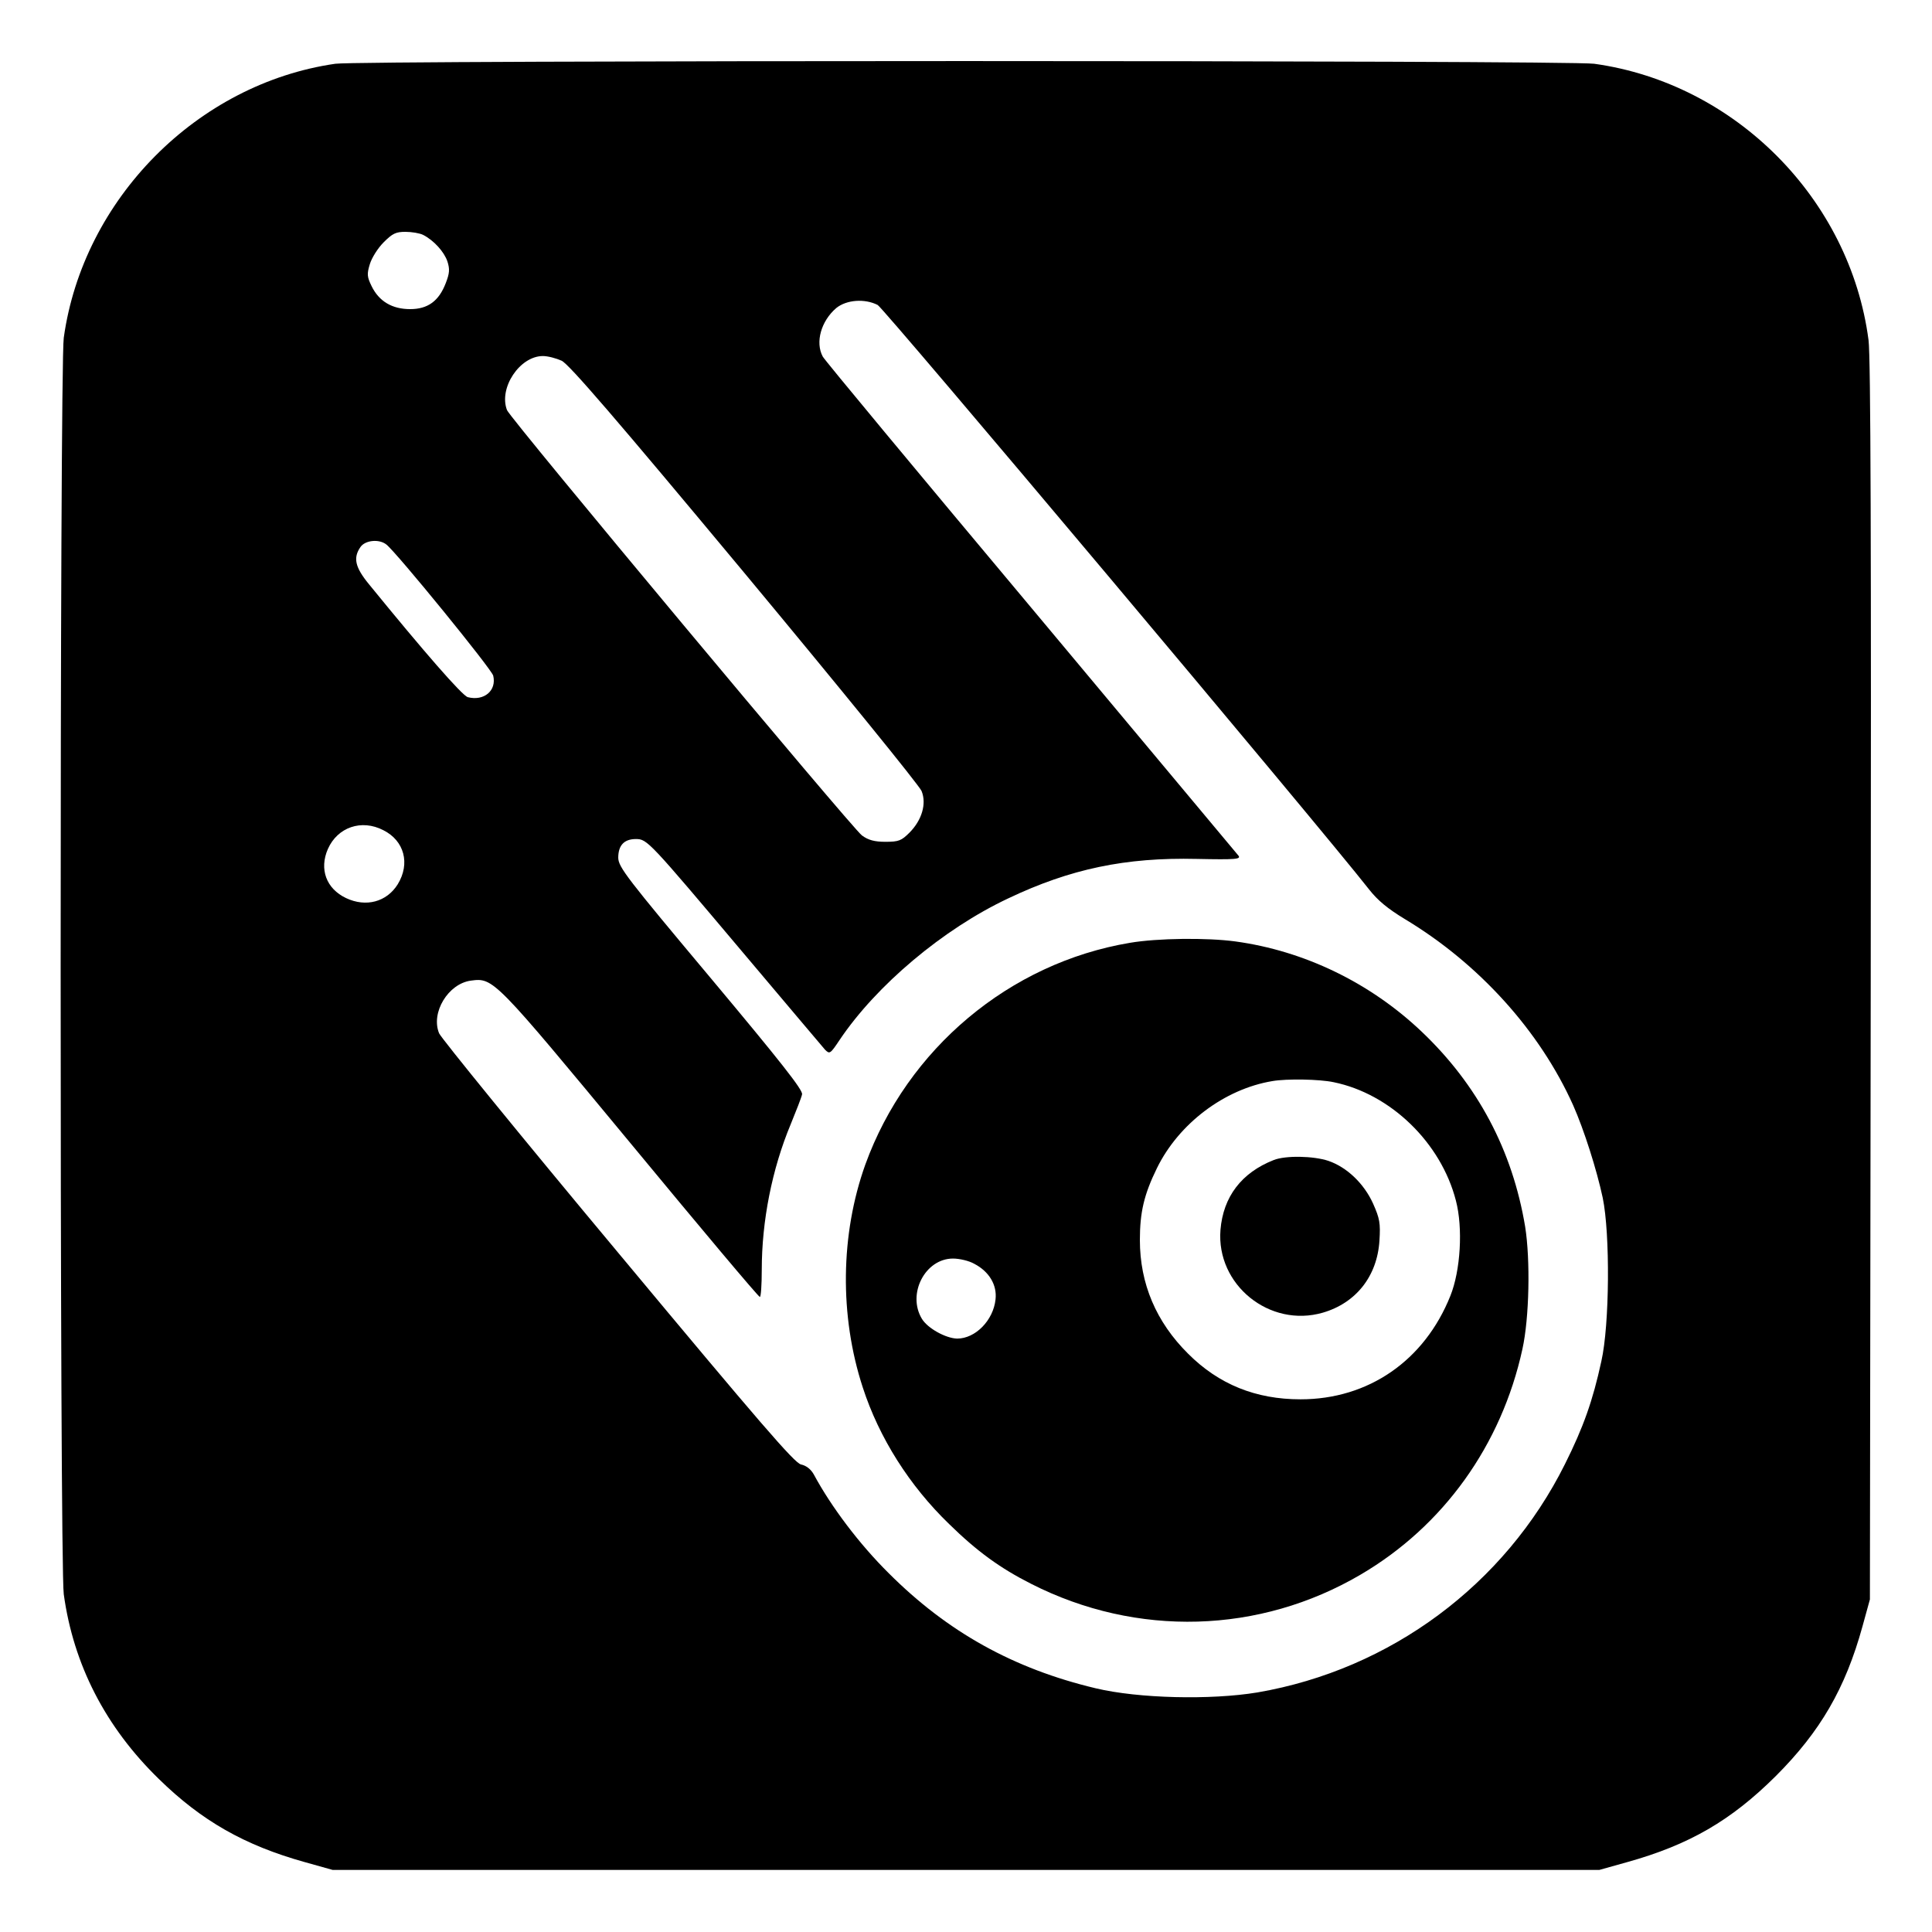
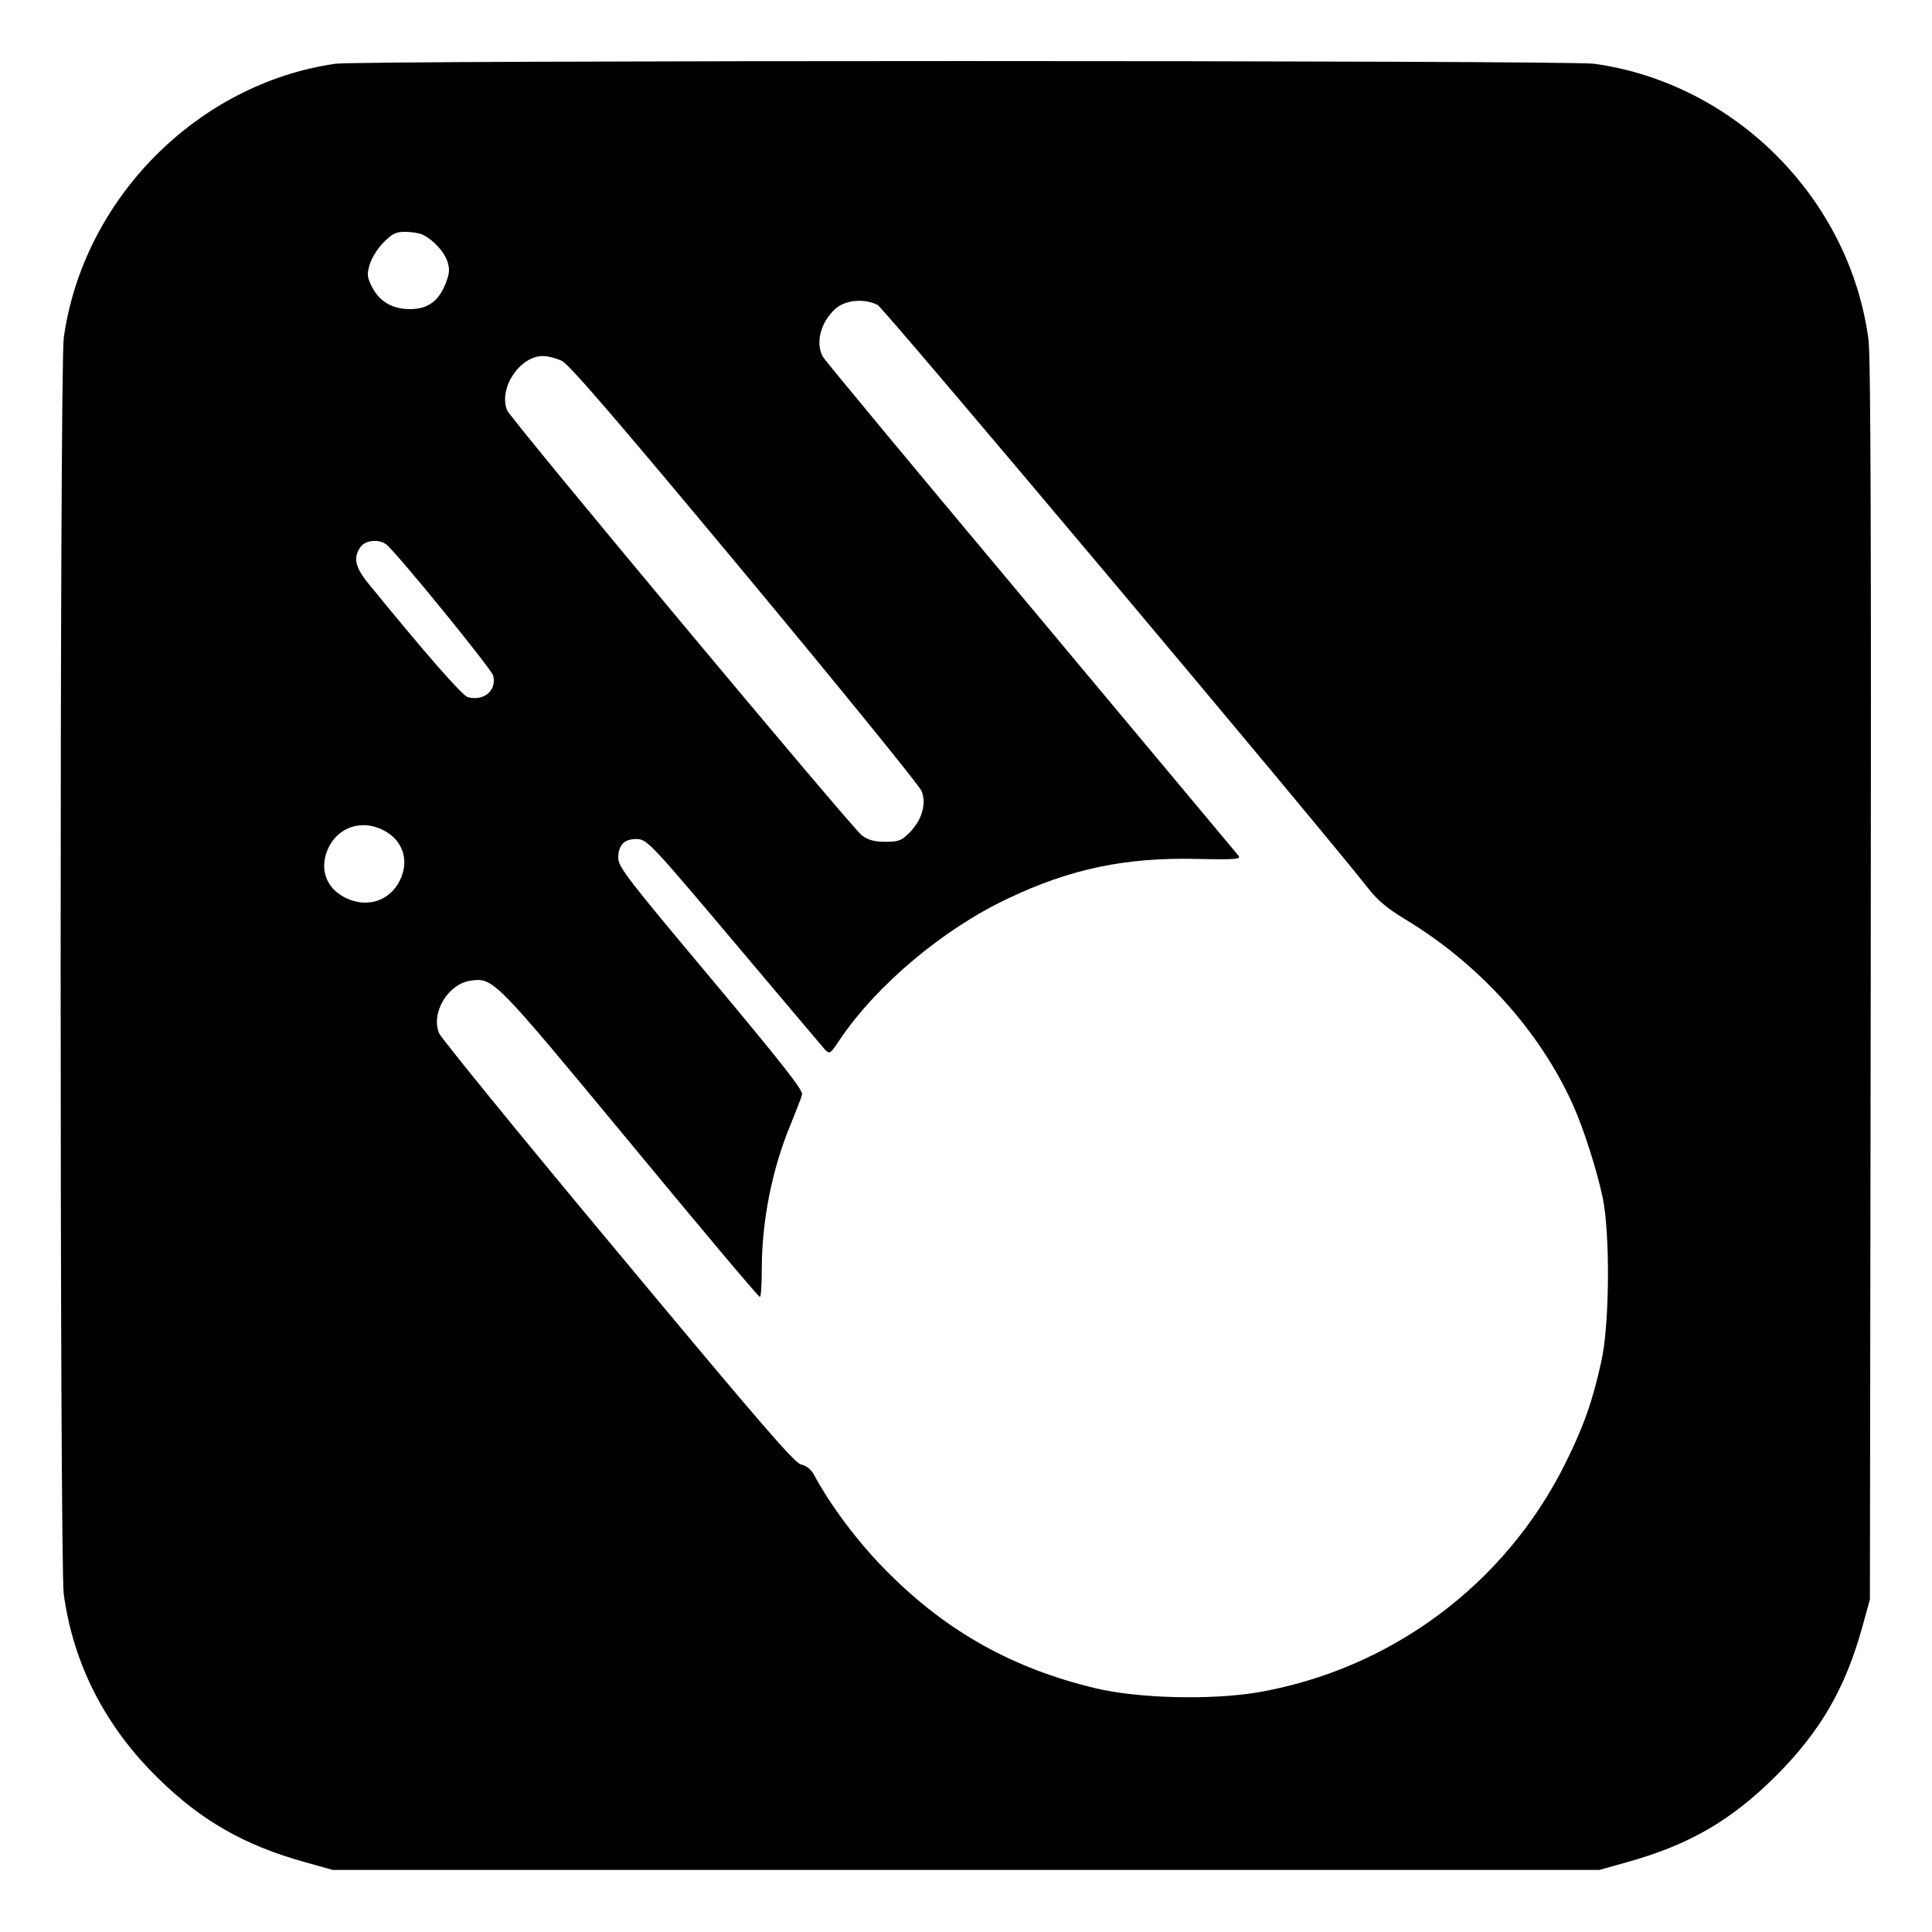
<svg xmlns="http://www.w3.org/2000/svg" version="1.0" width="700pt" height="700pt" viewBox="0 0 700 700" preserveAspectRatio="xMidYMid meet">
  <g transform="translate(0,700) scale(0.1,-0.1)" fill="#000000" stroke="none">
    <path d="M1215 6769 c-500 -72 -914 -490 -984 -993 -15 -108 -15 -4444 0 -4552 35 -255 151 -481 344 -669 155 -152 311 -241 530 -302 l100 -28 2295 0 2295 0 100 28 c226 63 377 151 539 312 161 161 252 317 314 542 l27 98 3 2240 c2 1562 0 2265 -8 2323 -67 511 -483 930 -994 1001 -95 13 -4470 13 -4561 0z m318 -620 c39 -20 76 -61 88 -96 9 -28 8 -43 -6 -79 -25 -65 -65 -94 -129 -94 -65 0 -113 28 -140 84 -16 33 -17 43 -6 79 7 23 29 58 50 79 32 32 44 38 79 38 23 0 52 -5 64 -11z m1647 -254 c23 -12 1603 -1891 1780 -2117 32 -41 69 -71 130 -108 268 -161 489 -405 610 -675 39 -88 85 -232 107 -335 27 -130 25 -460 -5 -592 -31 -143 -65 -239 -132 -373 -218 -437 -632 -744 -1114 -827 -169 -28 -431 -22 -586 15 -298 71 -537 204 -750 417 -106 105 -208 240 -271 357 -11 20 -28 33 -47 37 -24 6 -145 146 -663 768 -349 418 -640 776 -648 794 -31 75 33 180 115 191 82 11 84 8 580 -591 252 -305 462 -555 467 -555 4 -1 7 44 7 98 0 177 37 365 105 528 20 49 39 97 41 108 4 15 -79 120 -330 420 -306 365 -335 403 -336 437 0 45 21 68 64 68 41 0 47 -7 391 -415 153 -181 285 -338 294 -348 17 -17 19 -16 53 35 133 198 375 402 611 513 225 107 425 149 683 143 143 -3 161 -1 151 12 -7 8 -346 414 -753 901 -408 487 -747 895 -753 907 -28 52 -6 129 49 176 37 30 103 35 150 11z m-1145 -202 c27 -13 196 -209 663 -770 345 -415 633 -769 641 -789 19 -46 1 -106 -44 -151 -29 -29 -39 -33 -87 -33 -39 0 -62 6 -85 23 -33 23 -1275 1511 -1286 1541 -31 80 46 196 130 196 18 0 48 -8 68 -17z m-635 -666 c37 -29 381 -451 387 -475 13 -54 -33 -93 -92 -78 -20 5 -160 166 -358 409 -51 62 -58 96 -31 135 17 25 68 30 94 9z m-11 -1035 c76 -38 98 -121 52 -196 -40 -64 -115 -84 -187 -50 -72 34 -98 105 -66 178 35 79 122 109 201 68z" />
-     <path d="M4094 3584 c-436 -73 -807 -384 -959 -804 -90 -252 -94 -547 -9 -807 59 -182 169 -356 313 -495 101 -99 185 -160 298 -217 382 -194 827 -181 1193 34 300 176 510 469 586 817 25 113 29 323 10 443 -46 277 -172 515 -377 709 -186 176 -424 291 -673 325 -103 14 -282 12 -382 -5z m738 -505 c206 -42 389 -219 443 -429 26 -99 17 -253 -20 -345 -94 -235 -297 -375 -543 -375 -162 0 -296 54 -407 165 -116 115 -175 254 -175 412 0 101 15 165 62 261 79 161 244 286 418 315 52 9 171 7 222 -4z m-1302 -658 c54 -28 83 -77 77 -129 -8 -76 -73 -142 -139 -142 -41 1 -107 37 -128 72 -54 90 12 218 113 218 23 0 58 -8 77 -19z" />
-     <path d="M4615 2797 c-117 -46 -183 -133 -193 -253 -16 -199 178 -356 371 -300 120 35 197 132 205 261 4 63 1 80 -23 134 -33 73 -95 132 -162 155 -54 18 -155 20 -198 3z" />
  </g>
</svg>